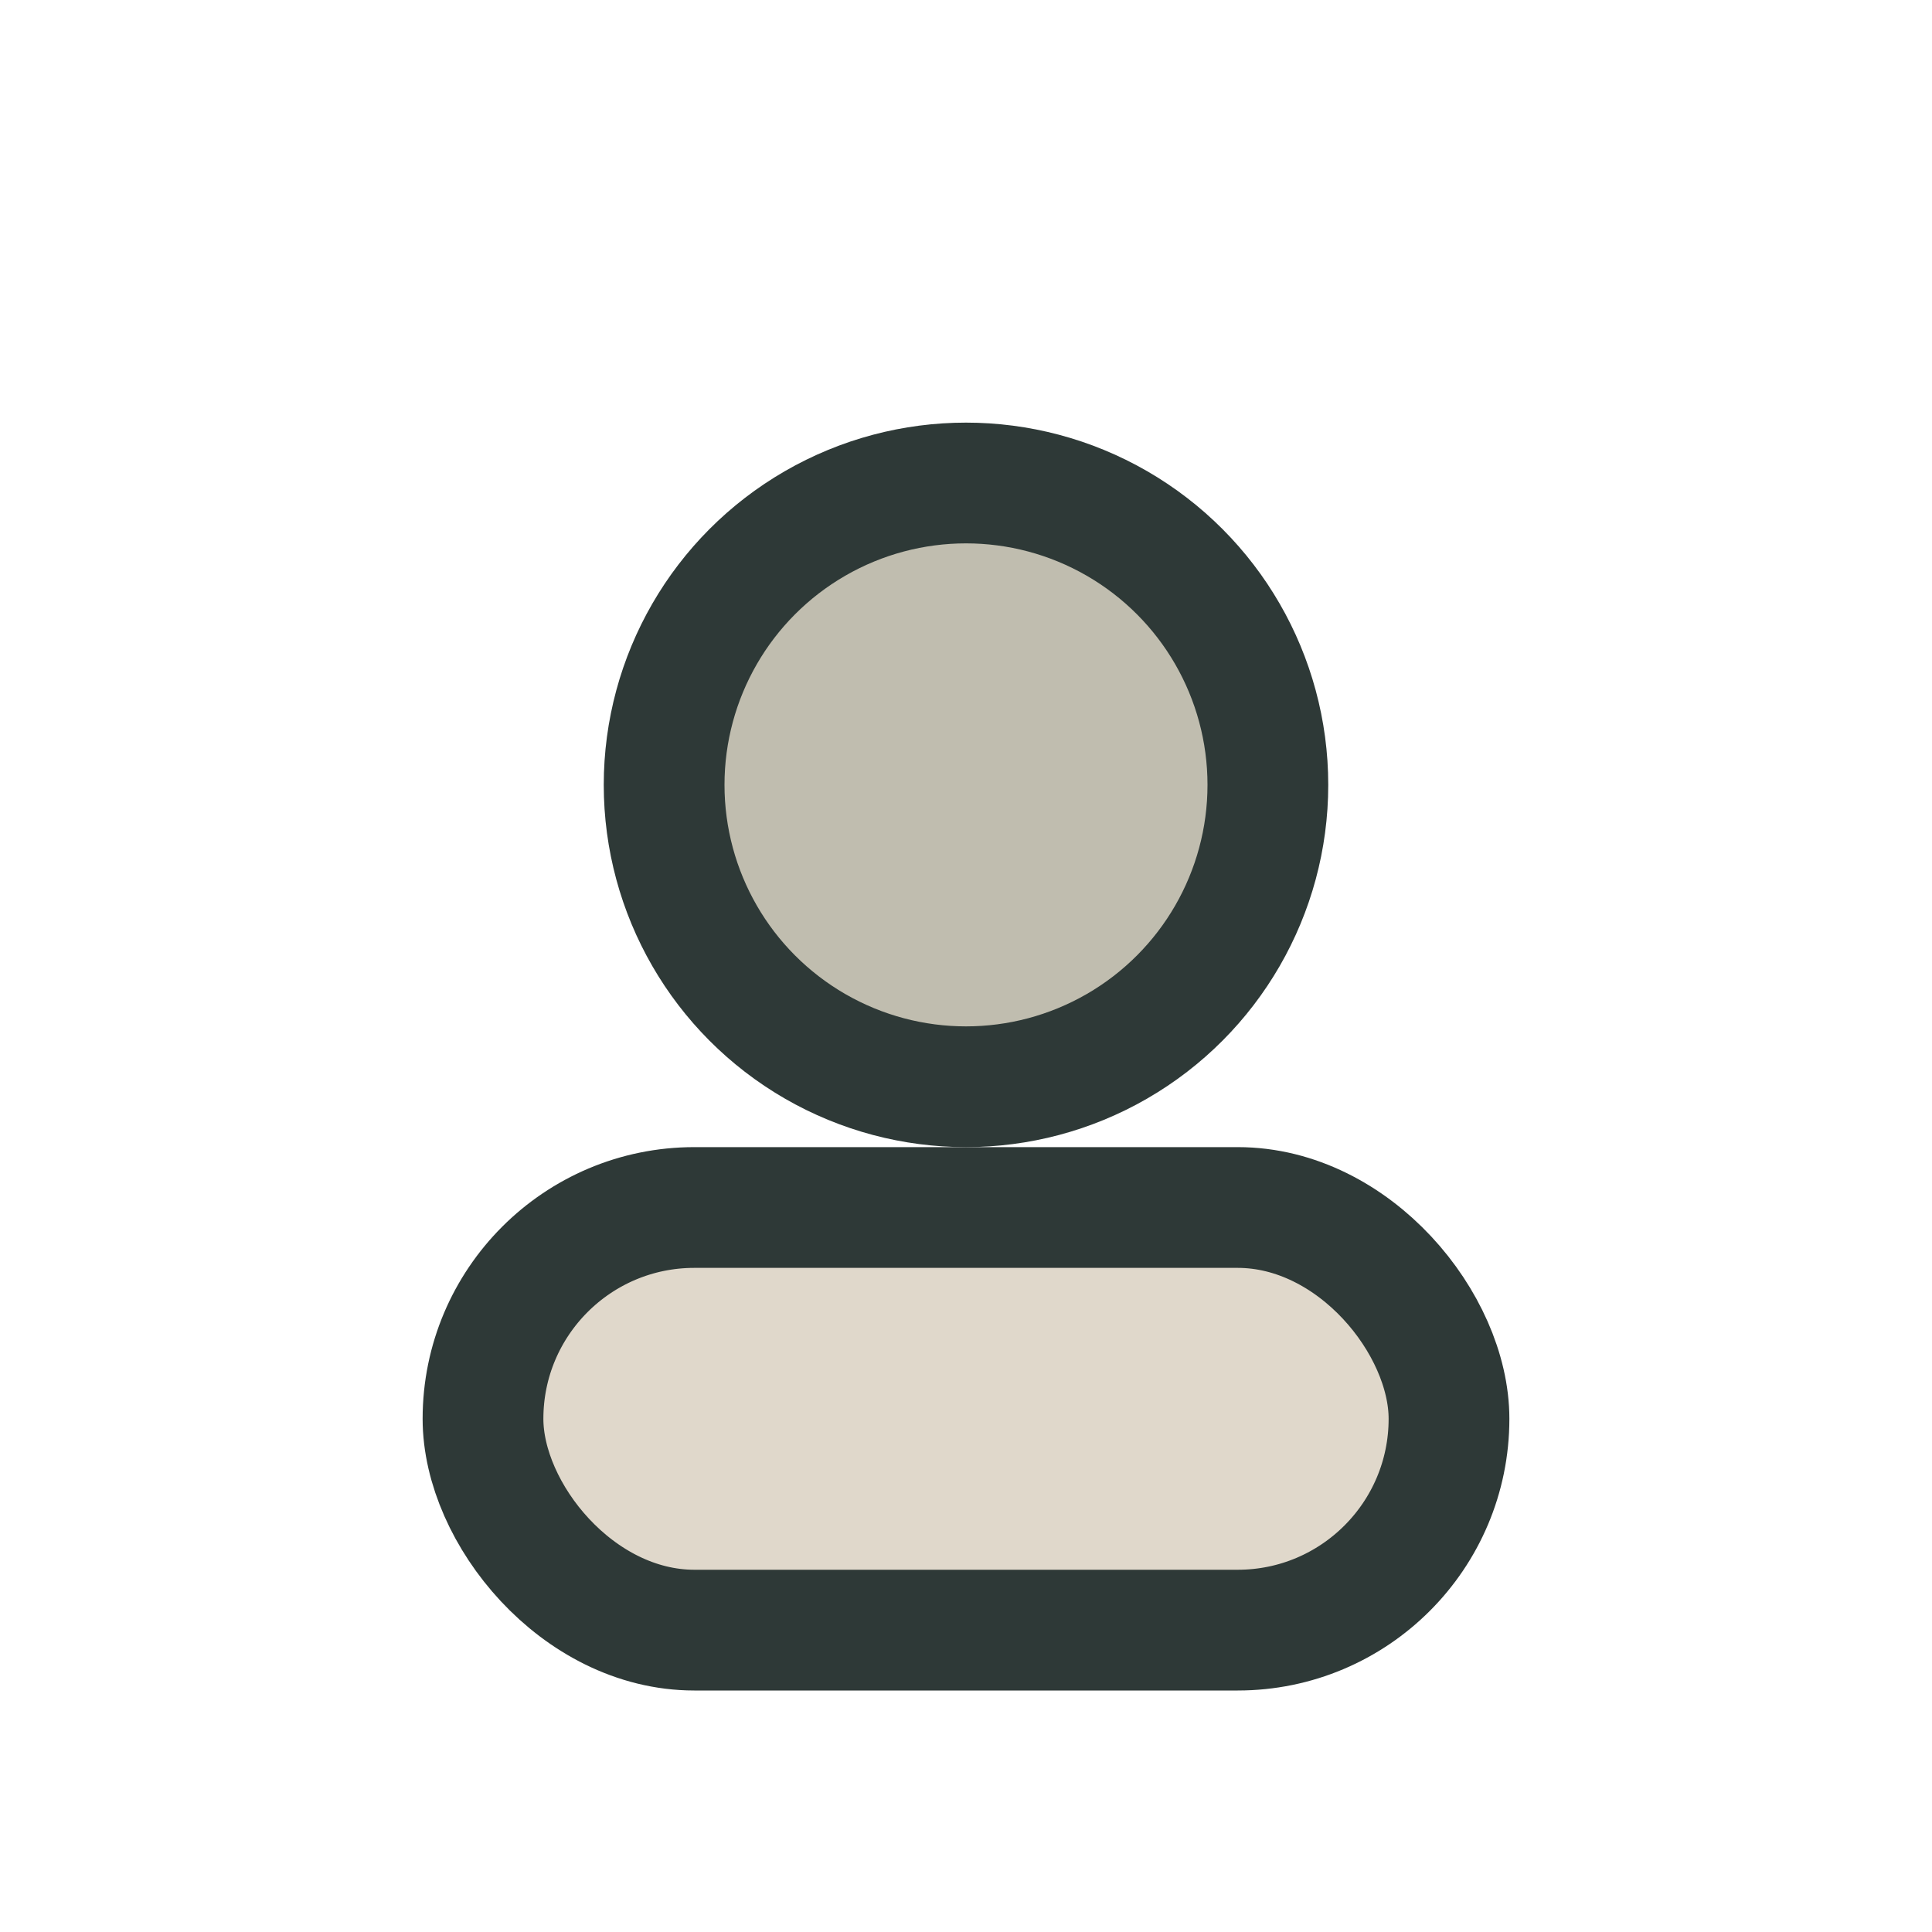
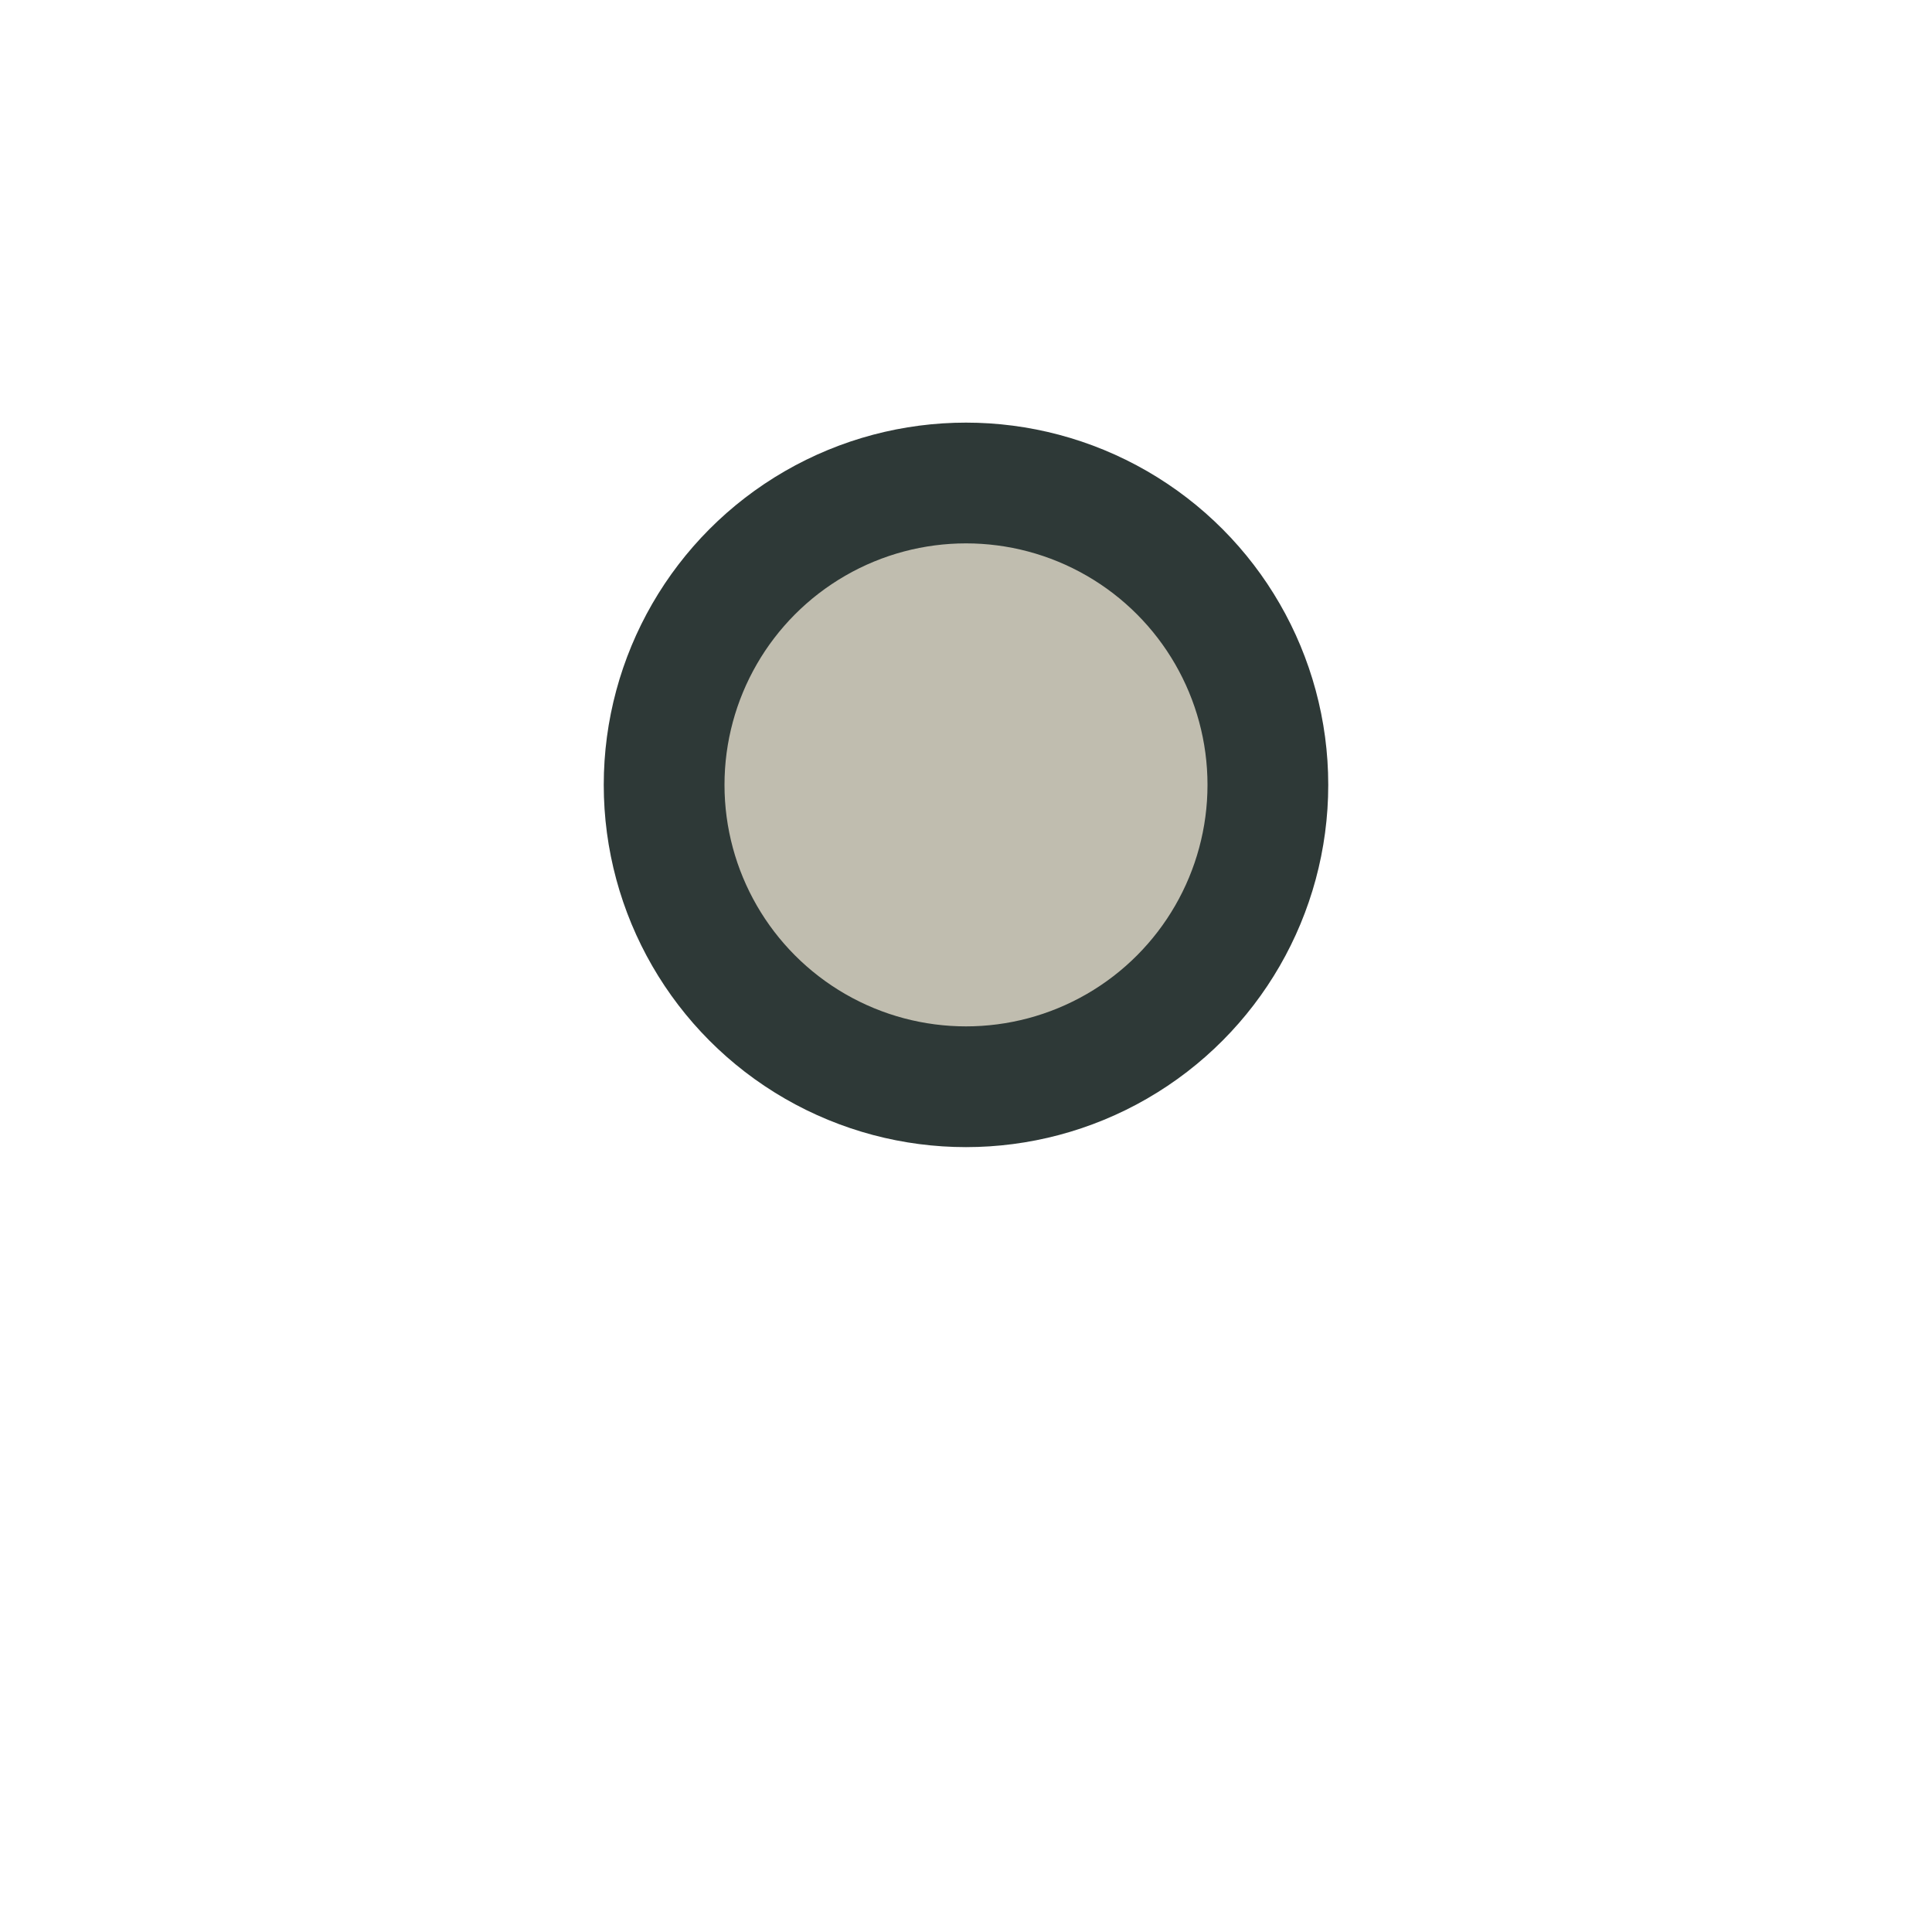
<svg xmlns="http://www.w3.org/2000/svg" width="32" height="32" viewBox="0 0 32 32">
  <circle cx="16" cy="13" r="5" fill="#C0BDAF" stroke="#2E3937" stroke-width="2" />
-   <rect x="8" y="20" width="16" height="7" rx="3.5" fill="#E0D8CB" stroke="#2E3937" stroke-width="2" />
</svg>